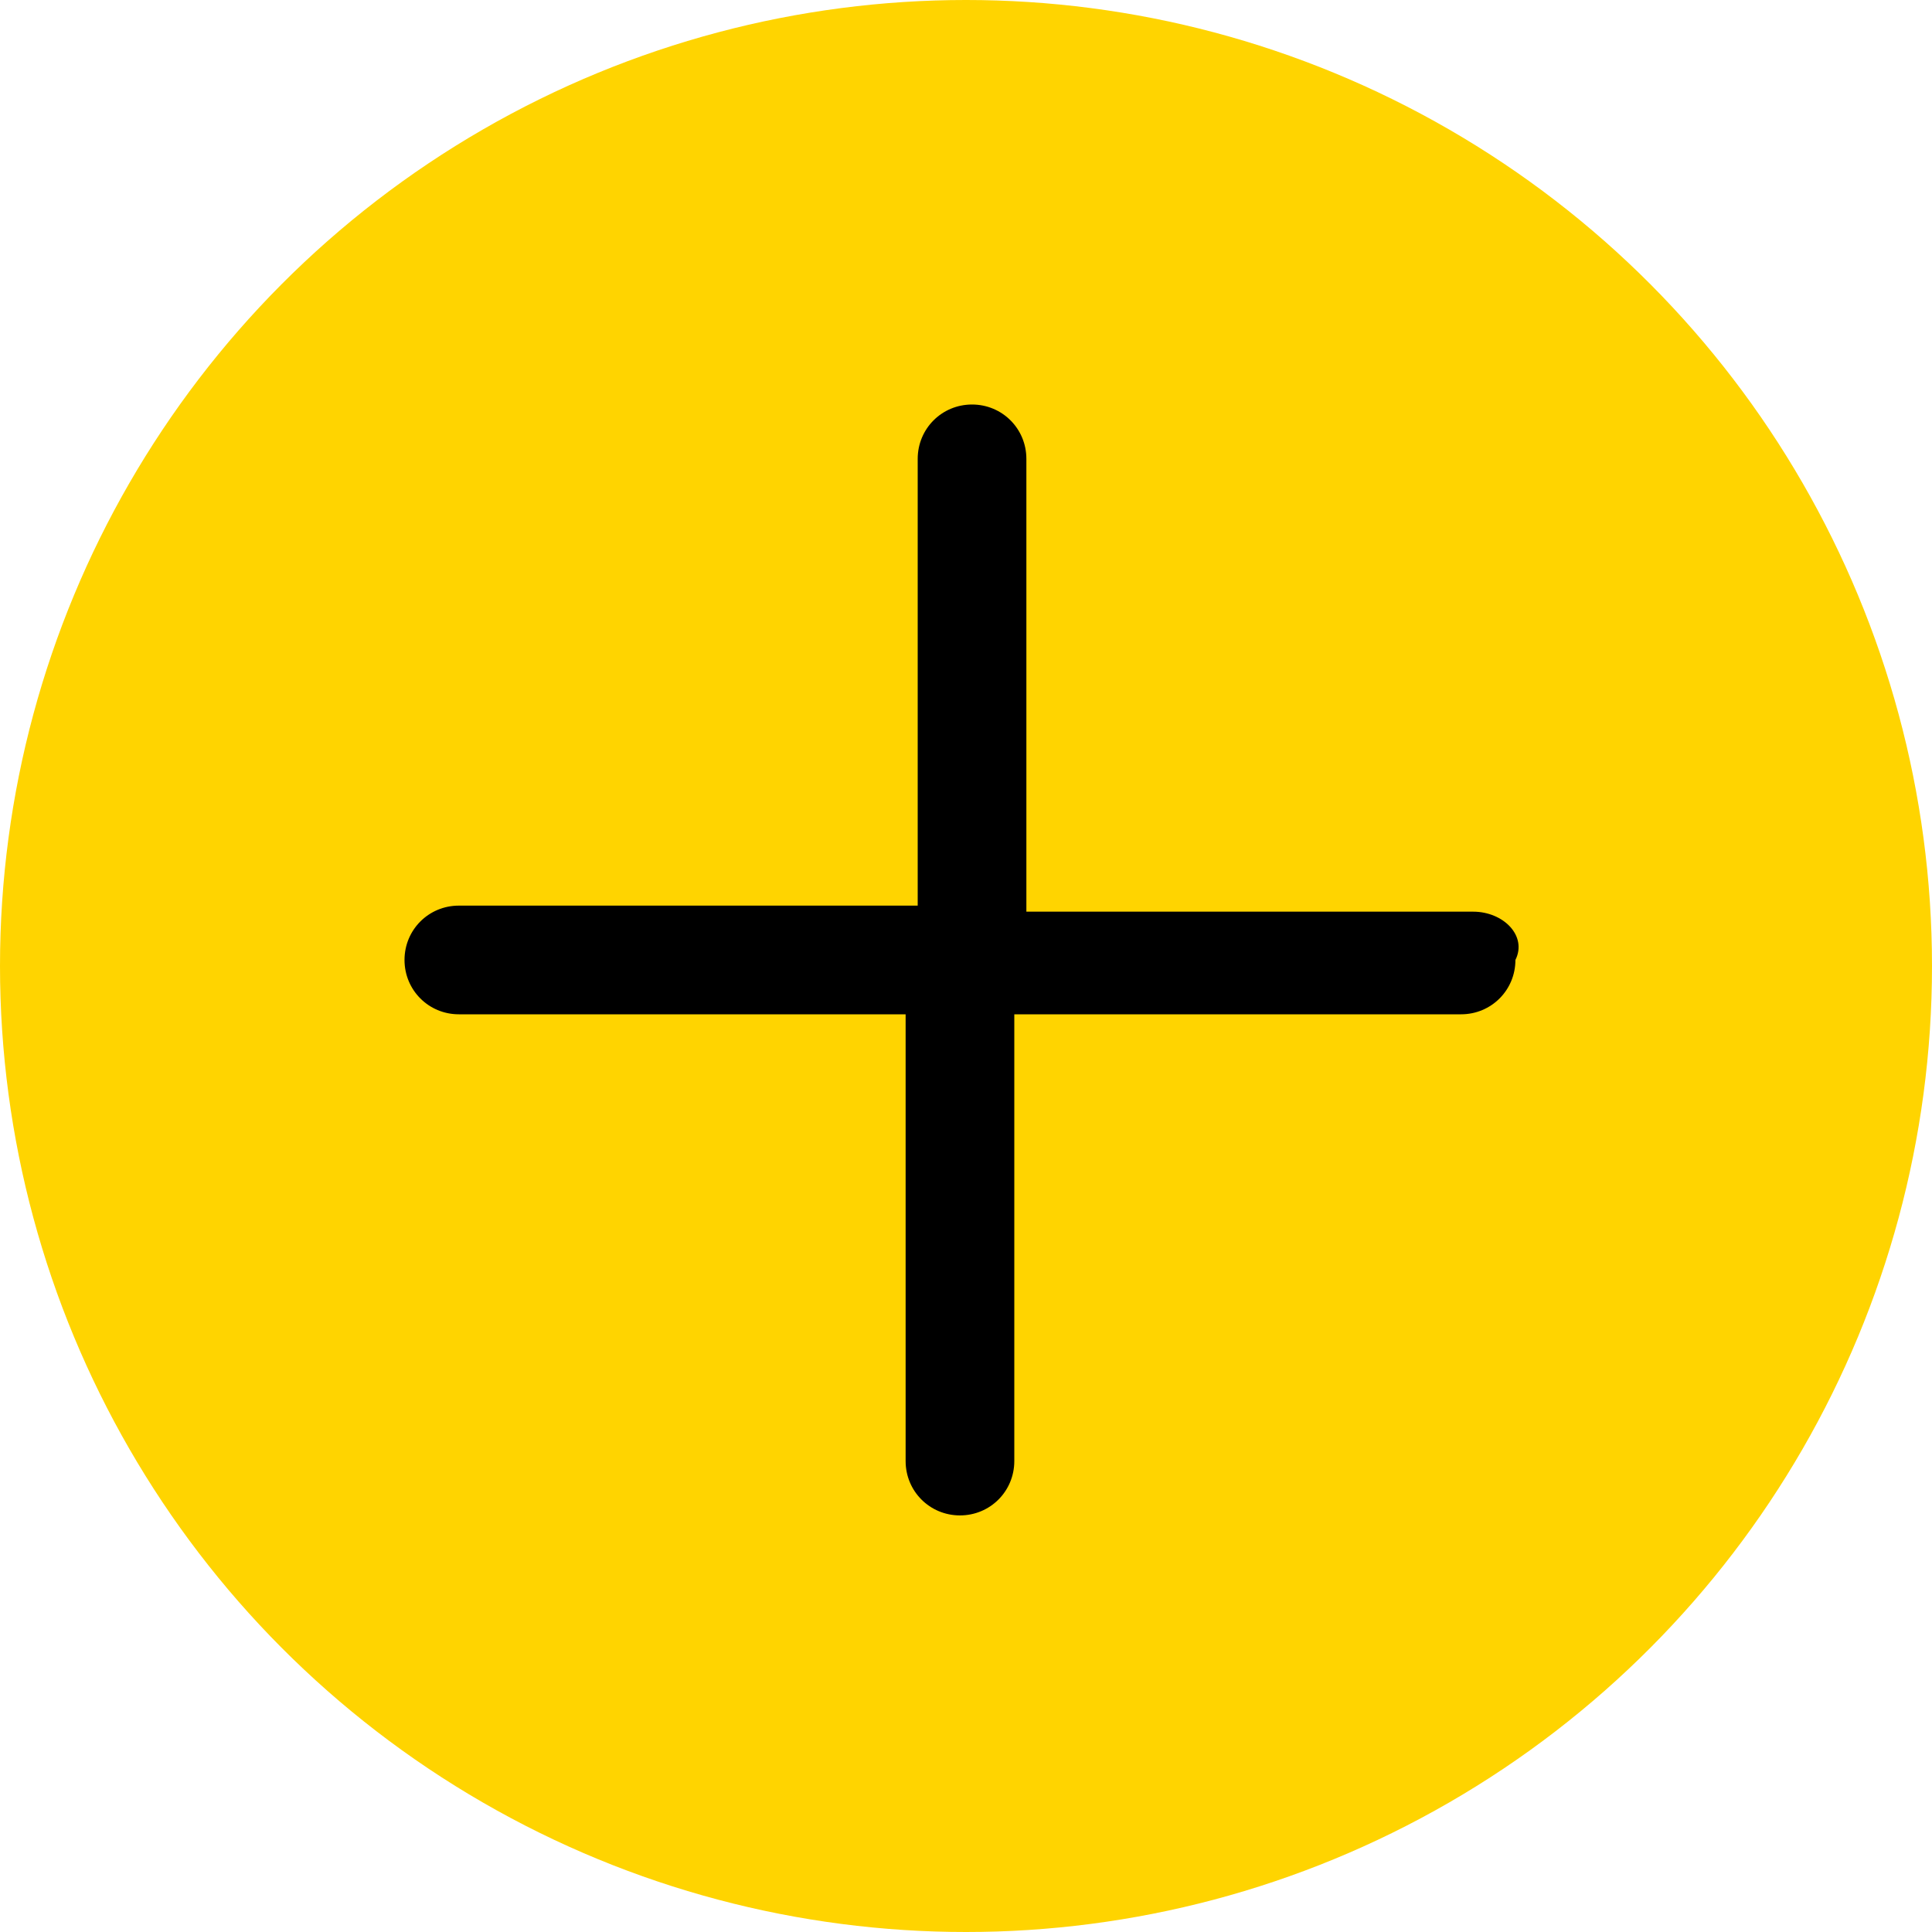
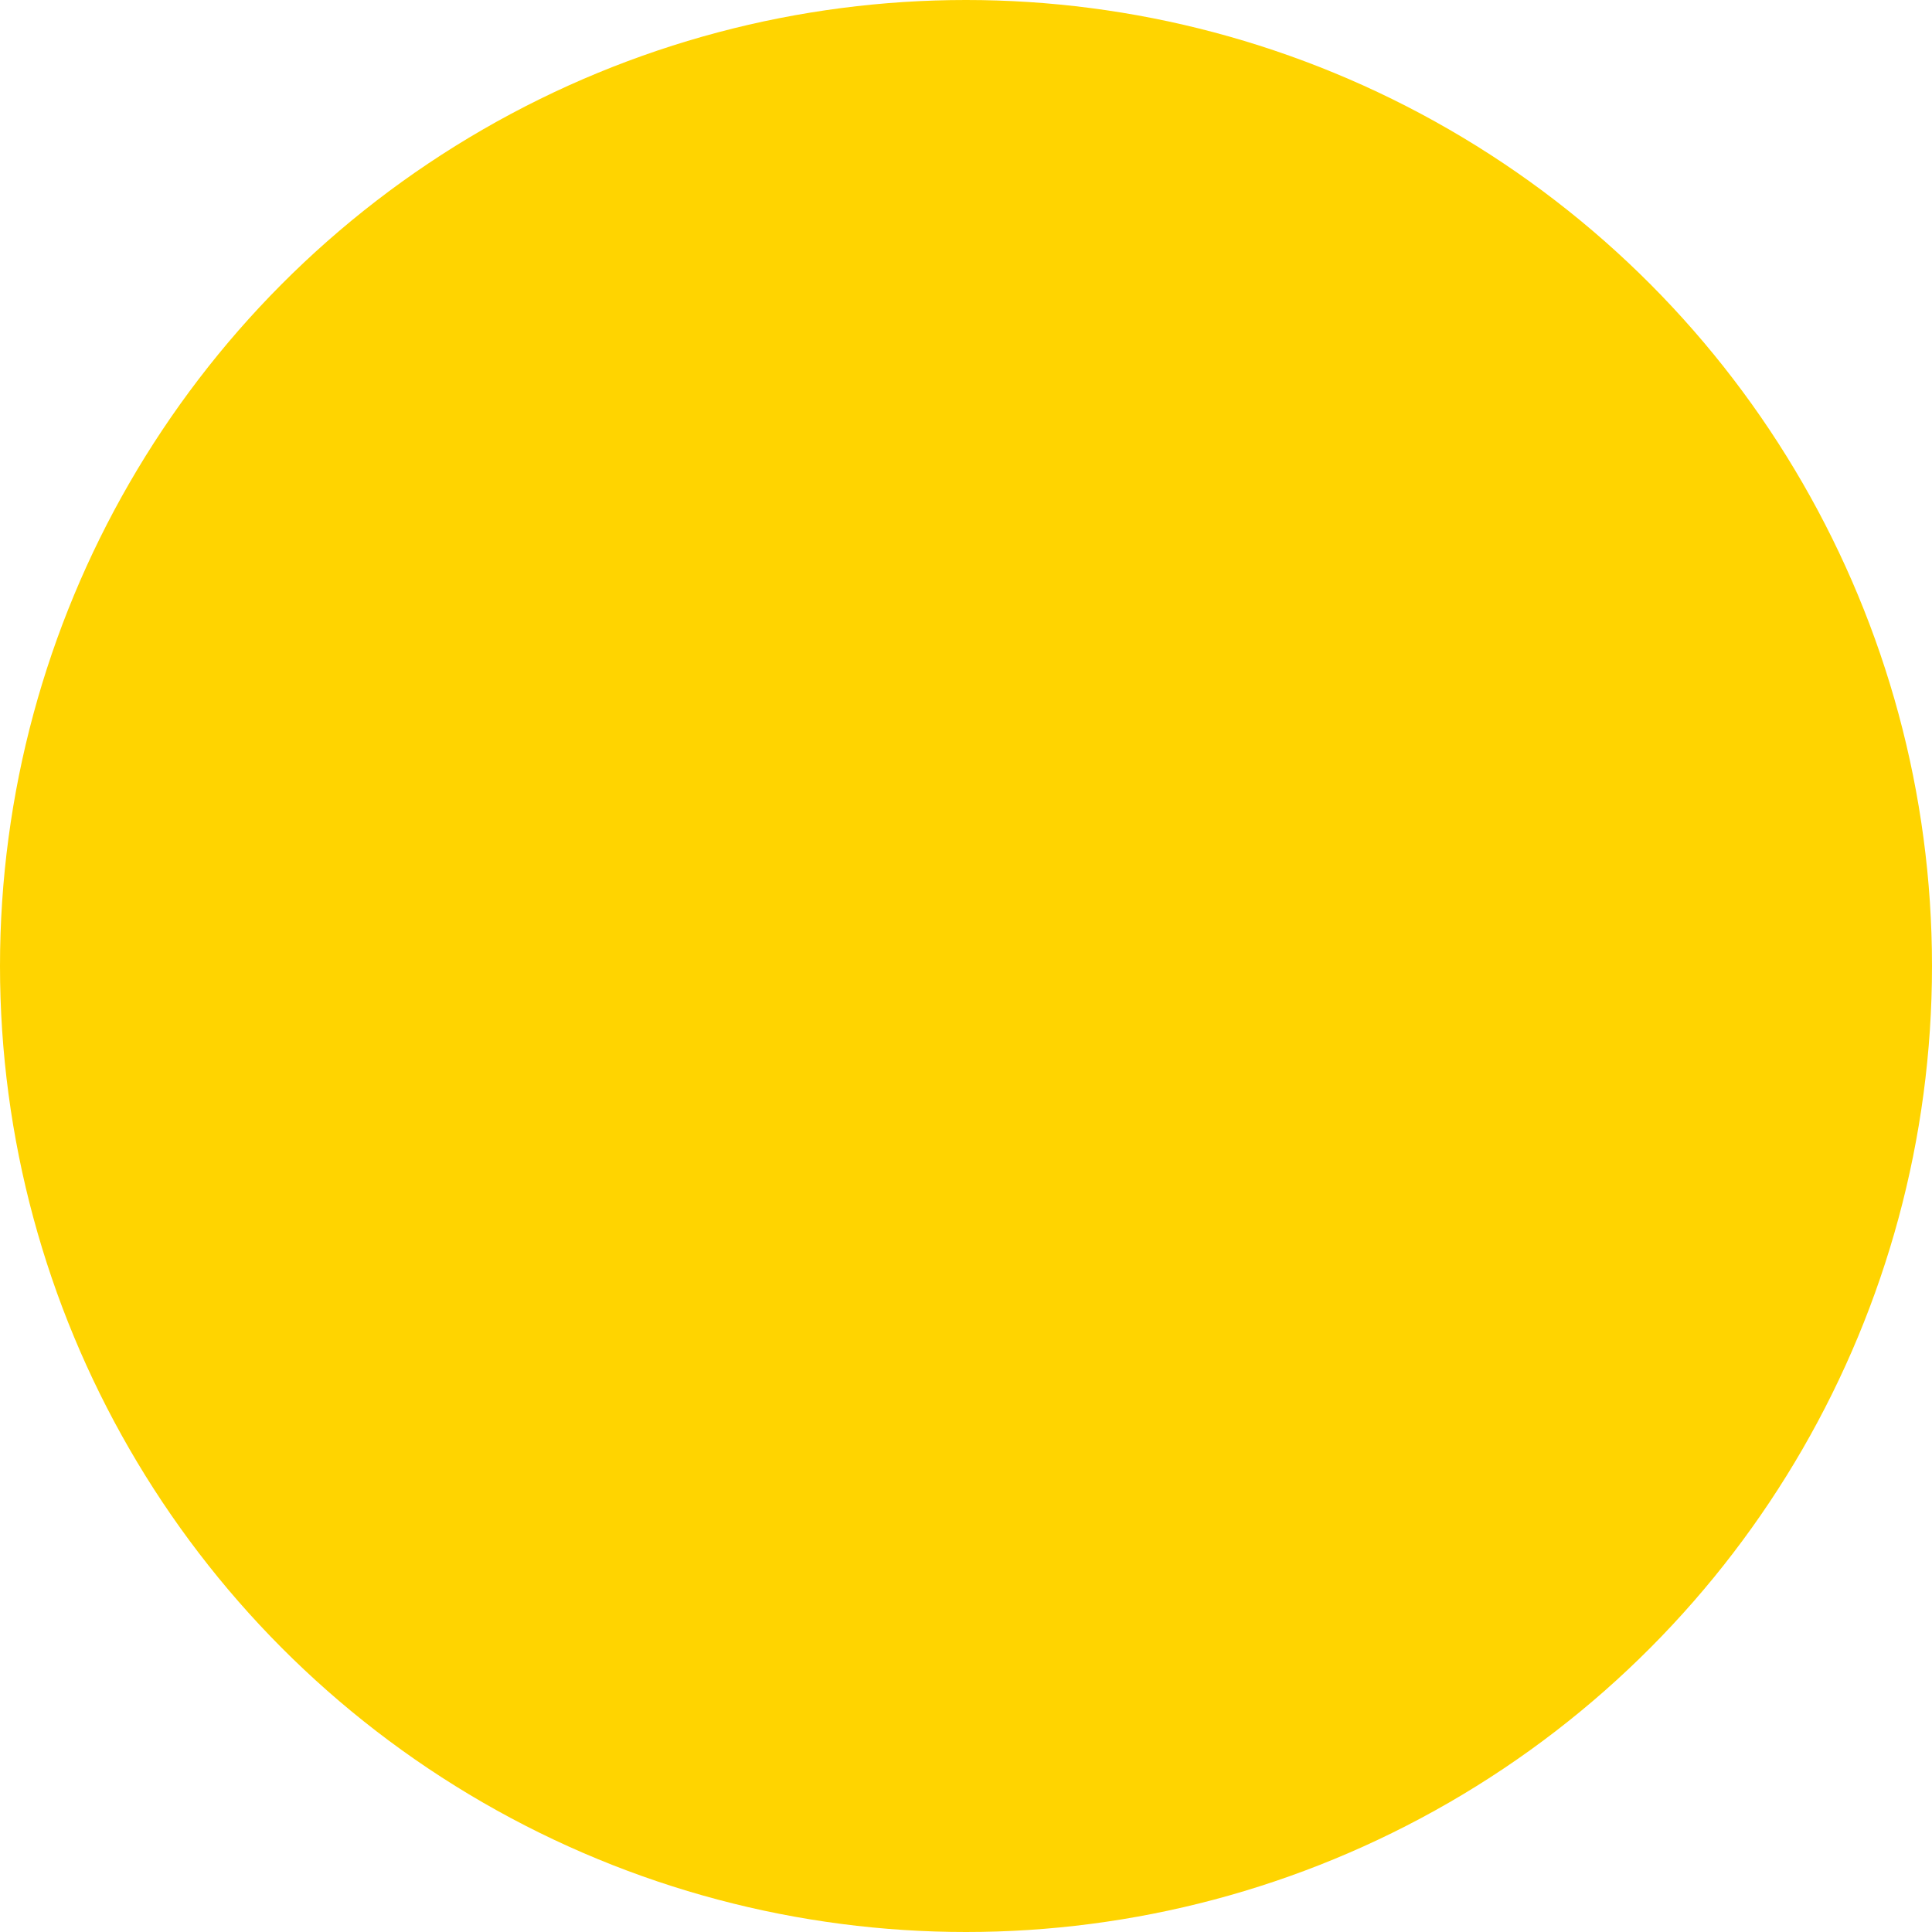
<svg xmlns="http://www.w3.org/2000/svg" version="1.1" x="0px" y="0px" width="32px" height="32px" viewBox="0 0 32 32" enable-background="new 0 0 32 32" xml:space="preserve">
  <circle fill="#ffd400" cx="16" cy="16" r="16" />
-   <path d="M24.4,15.1h-7.4V7.6c0-0.5-0.4-0.9-0.9-0.9c-0.5,0-0.9,0.4-0.9,0.9v7.4H7.6c-0.5,0-0.9,0.4-0.9,0.9c0,0.5,0.4,0.9,0.9,0.9  h7.4v7.4c0,0.5,0.4,0.9,0.9,0.9c0.5,0,0.9-0.4,0.9-0.9v-7.4h7.4c0.5,0,0.9-0.4,0.9-0.9C25.3,15.5,24.9,15.1,24.4,15.1z" />
</svg>